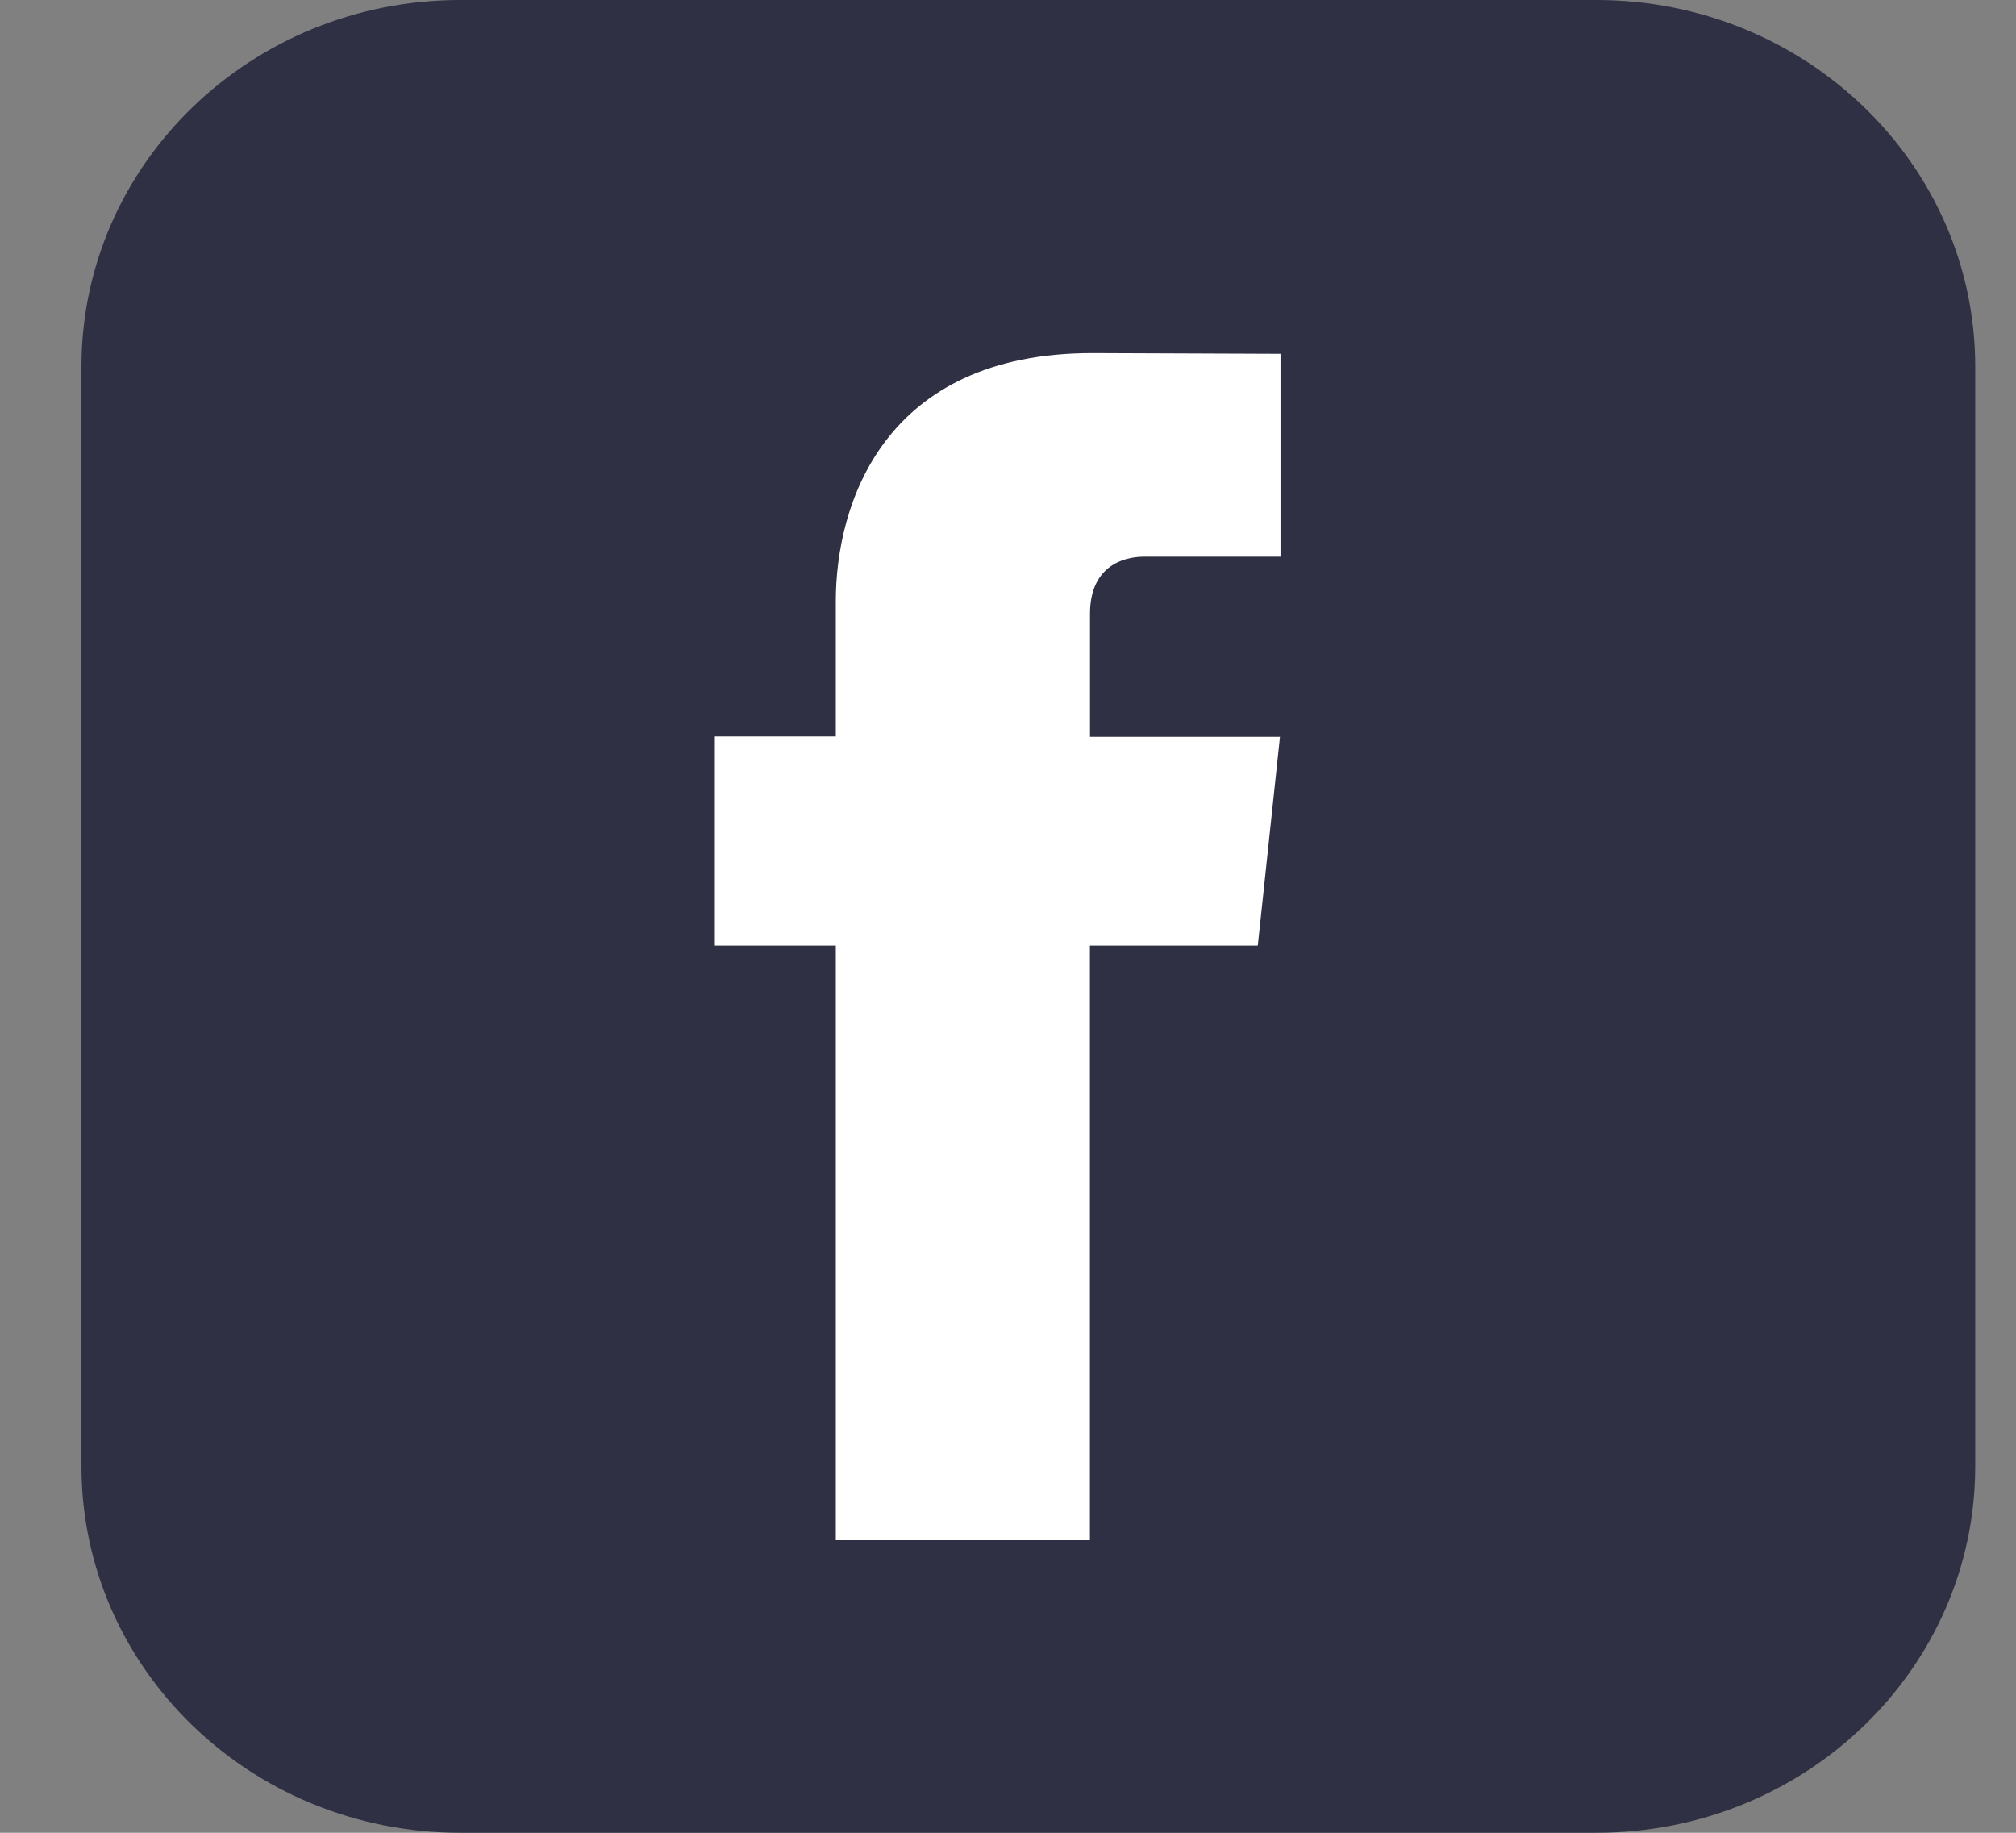
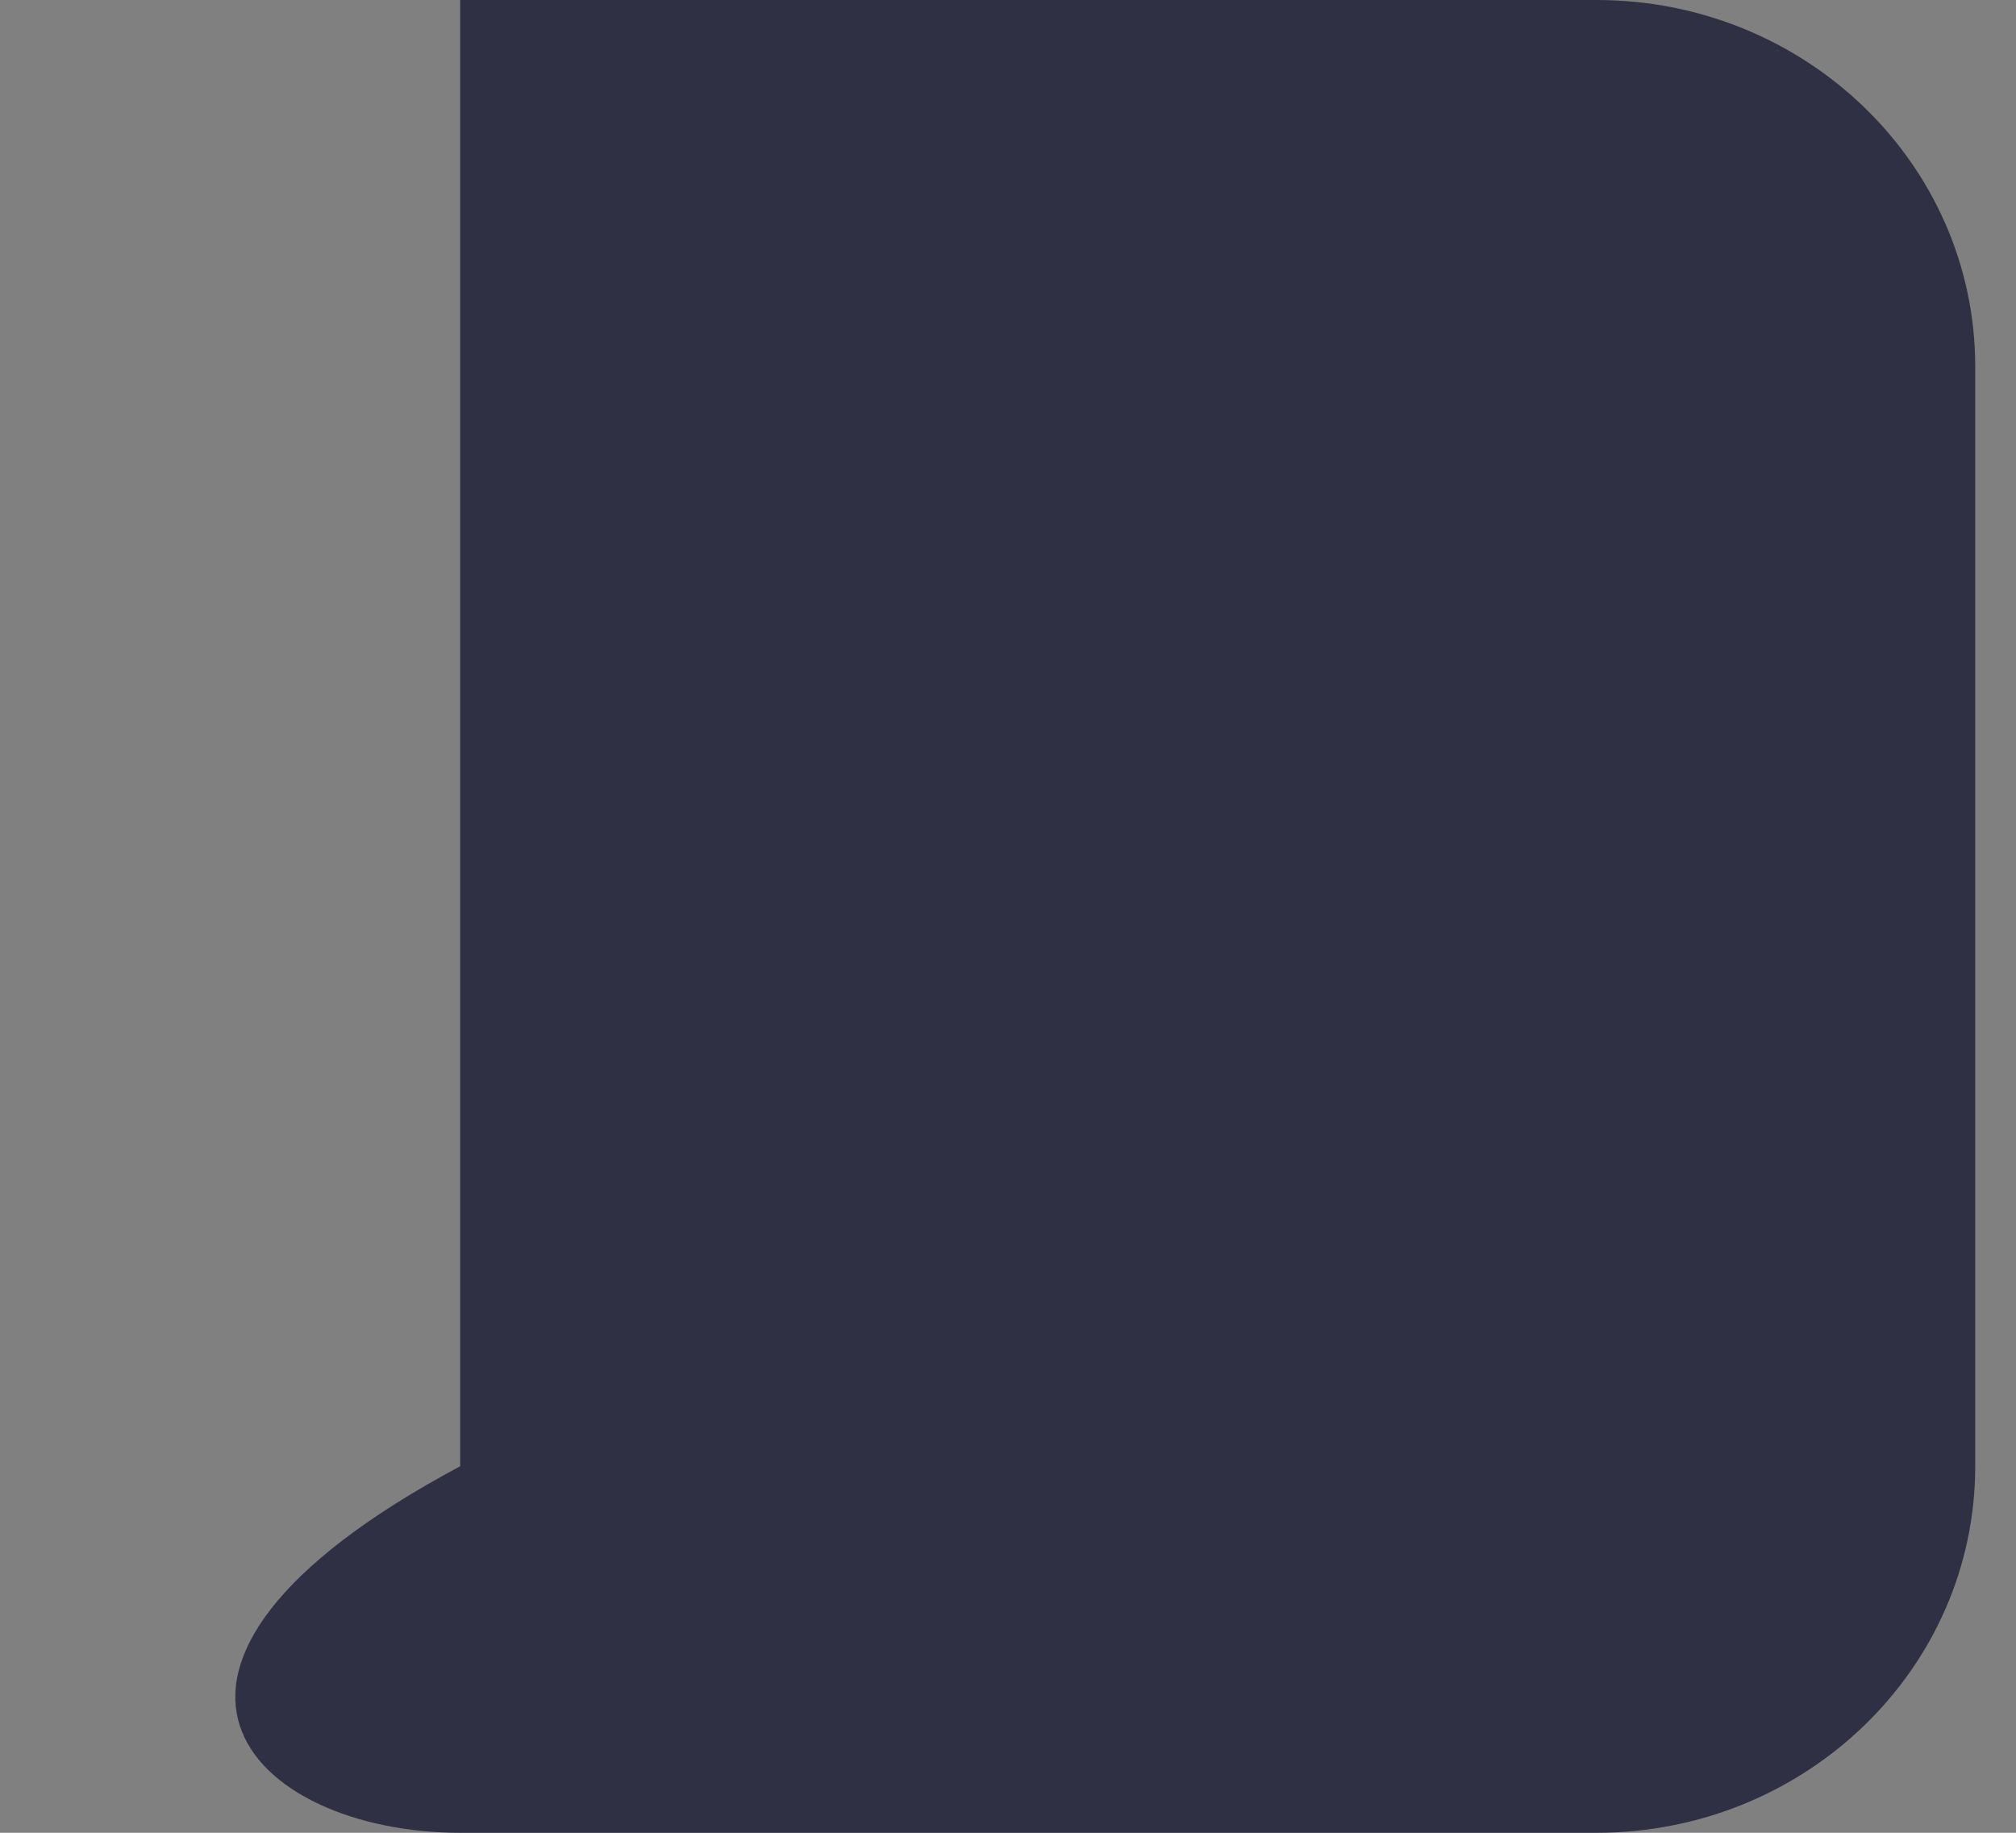
<svg xmlns="http://www.w3.org/2000/svg" width="22" height="20" viewBox="0 0 22 20" fill="none">
  <rect x="0" y="0" width="22" height="20" fill="#808080" stroke="none" />
-   <path d="M17.422 0H5.022C2.739 0 0.889 1.791 0.889 4V16C0.889 18.209 2.739 20 5.022 20H17.422C19.705 20 21.555 18.209 21.555 16V4C21.555 1.791 19.705 0 17.422 0Z" fill="#2F3044" />
-   <path d="M13.725 10.319H11.894V16.808H9.121V10.319H7.801V8.037H9.121V6.561C9.121 5.506 9.639 3.853 11.92 3.853L13.974 3.861V6.075H12.484C12.239 6.075 11.895 6.194 11.895 6.697V8.041H13.968L13.726 10.319L13.725 10.319Z" fill="white" />
+   <path d="M17.422 0H5.022V16C0.889 18.209 2.739 20 5.022 20H17.422C19.705 20 21.555 18.209 21.555 16V4C21.555 1.791 19.705 0 17.422 0Z" fill="#2F3044" />
</svg>